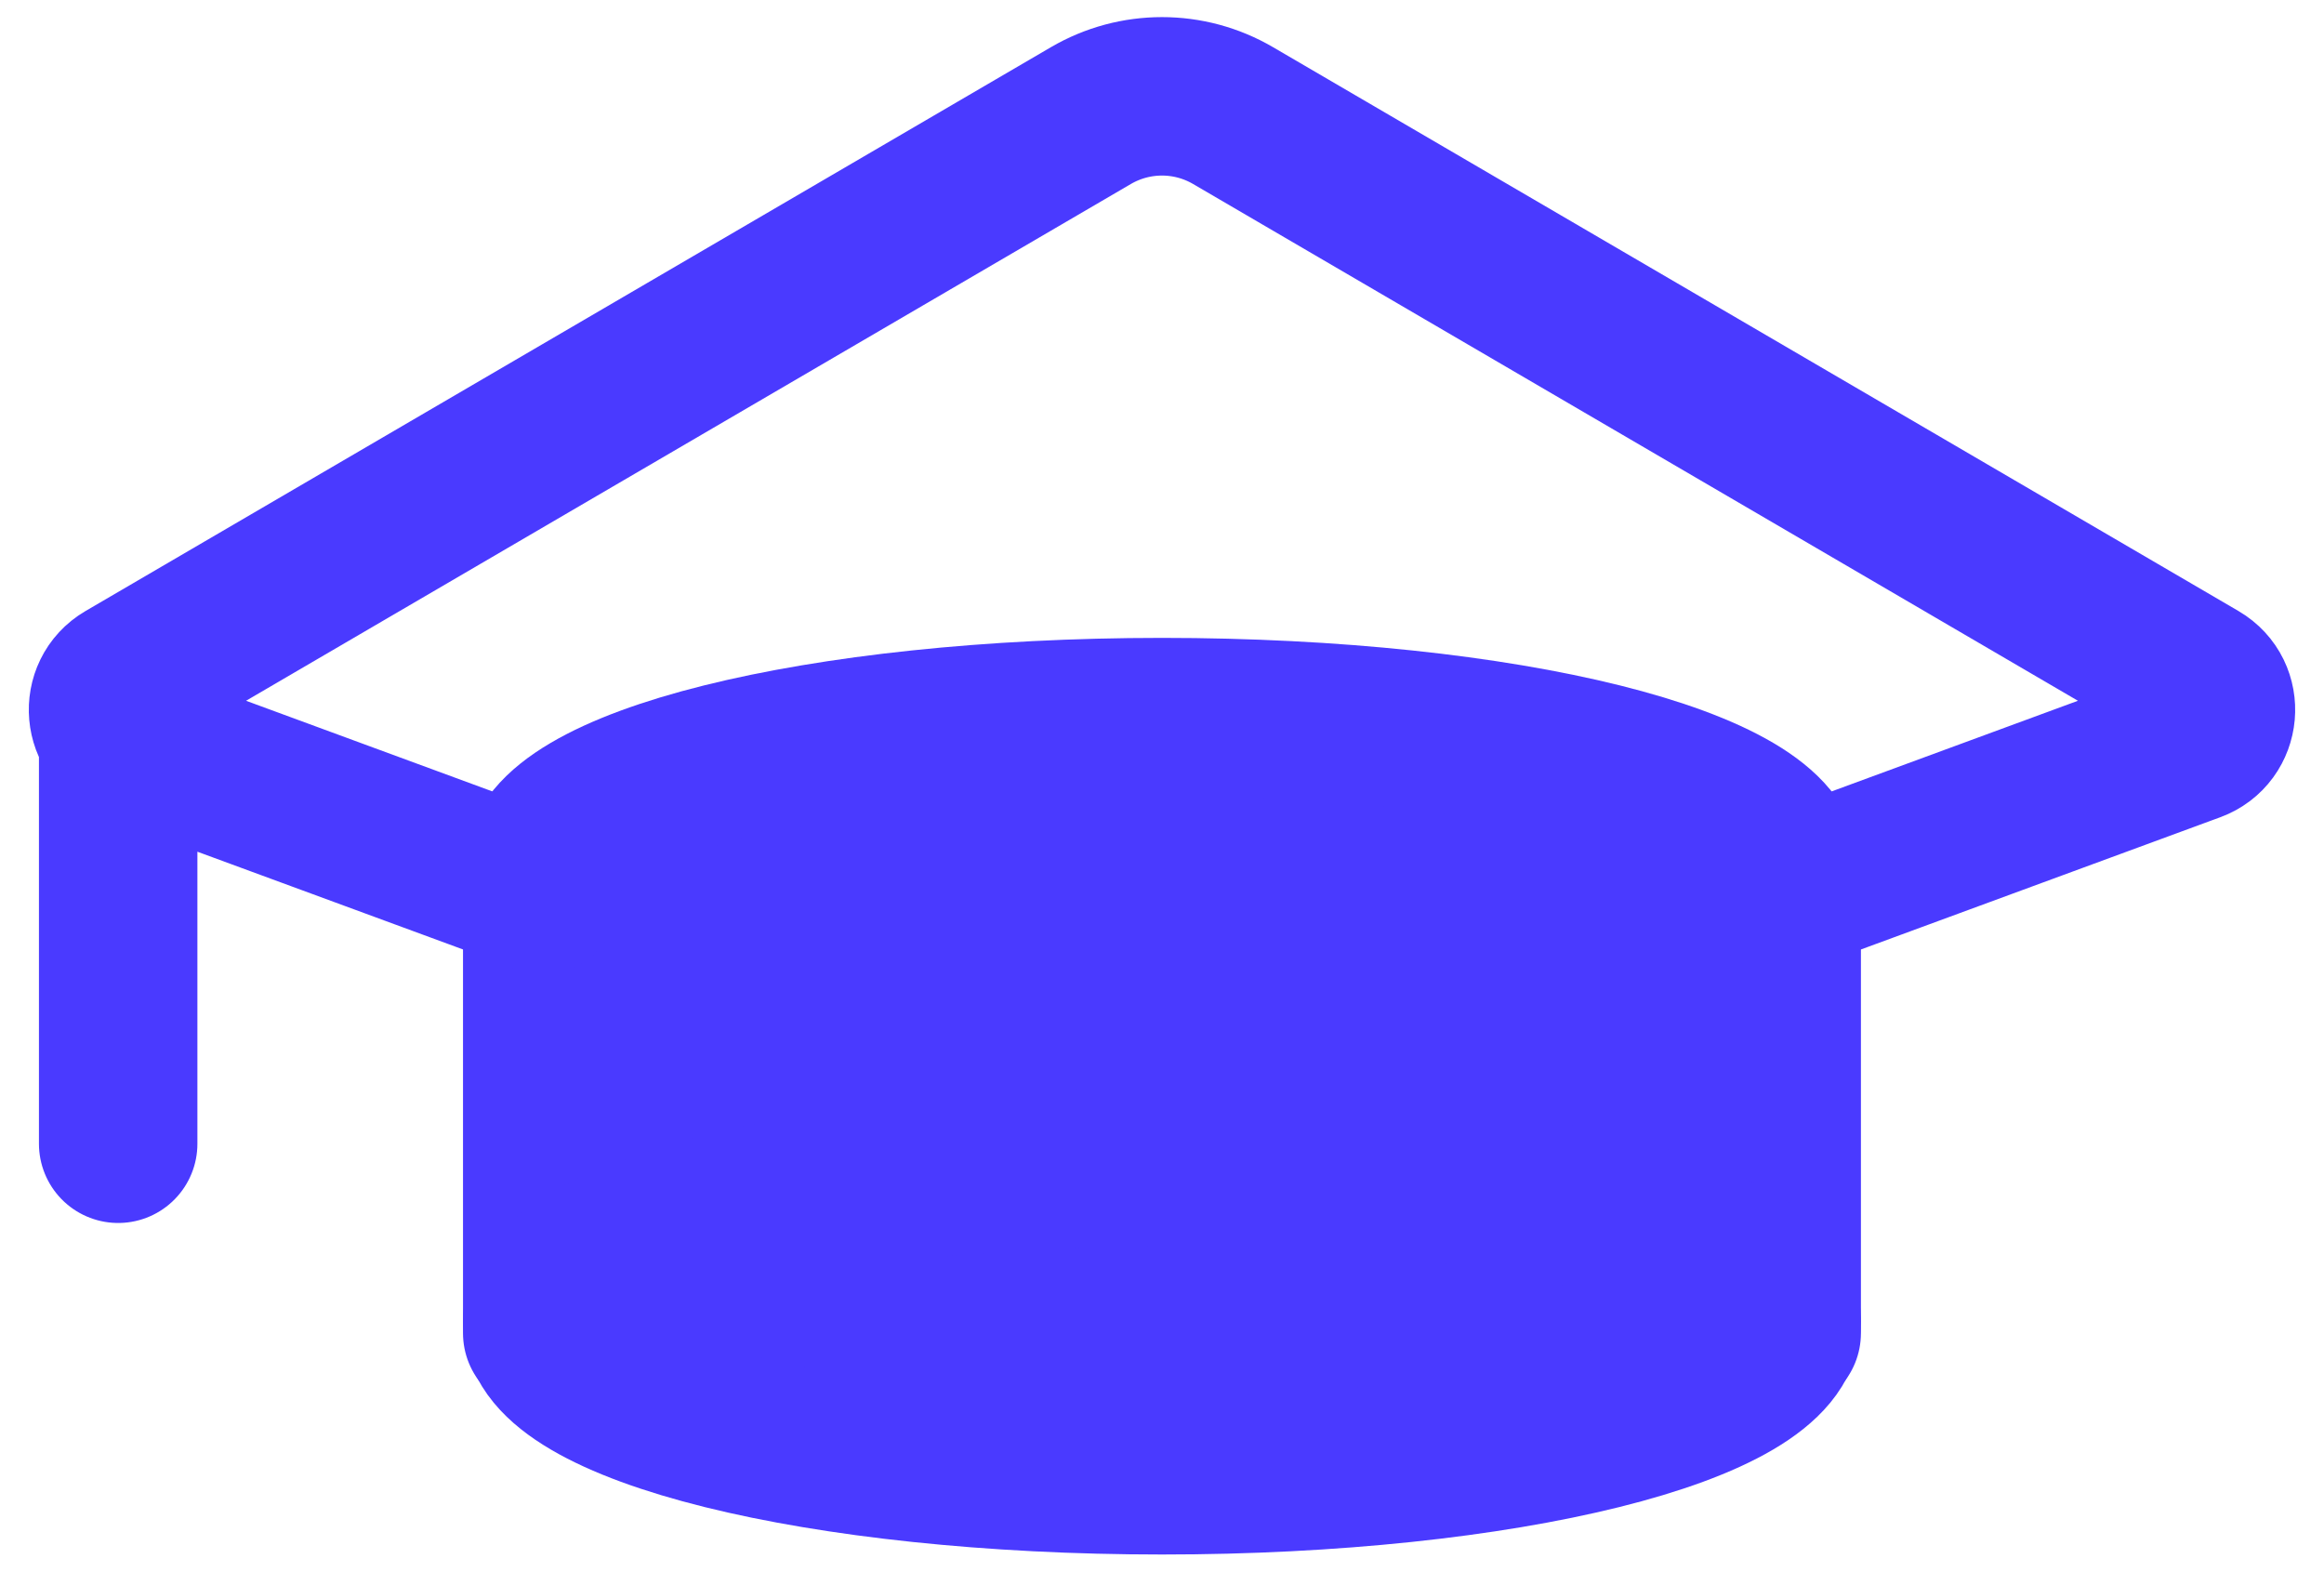
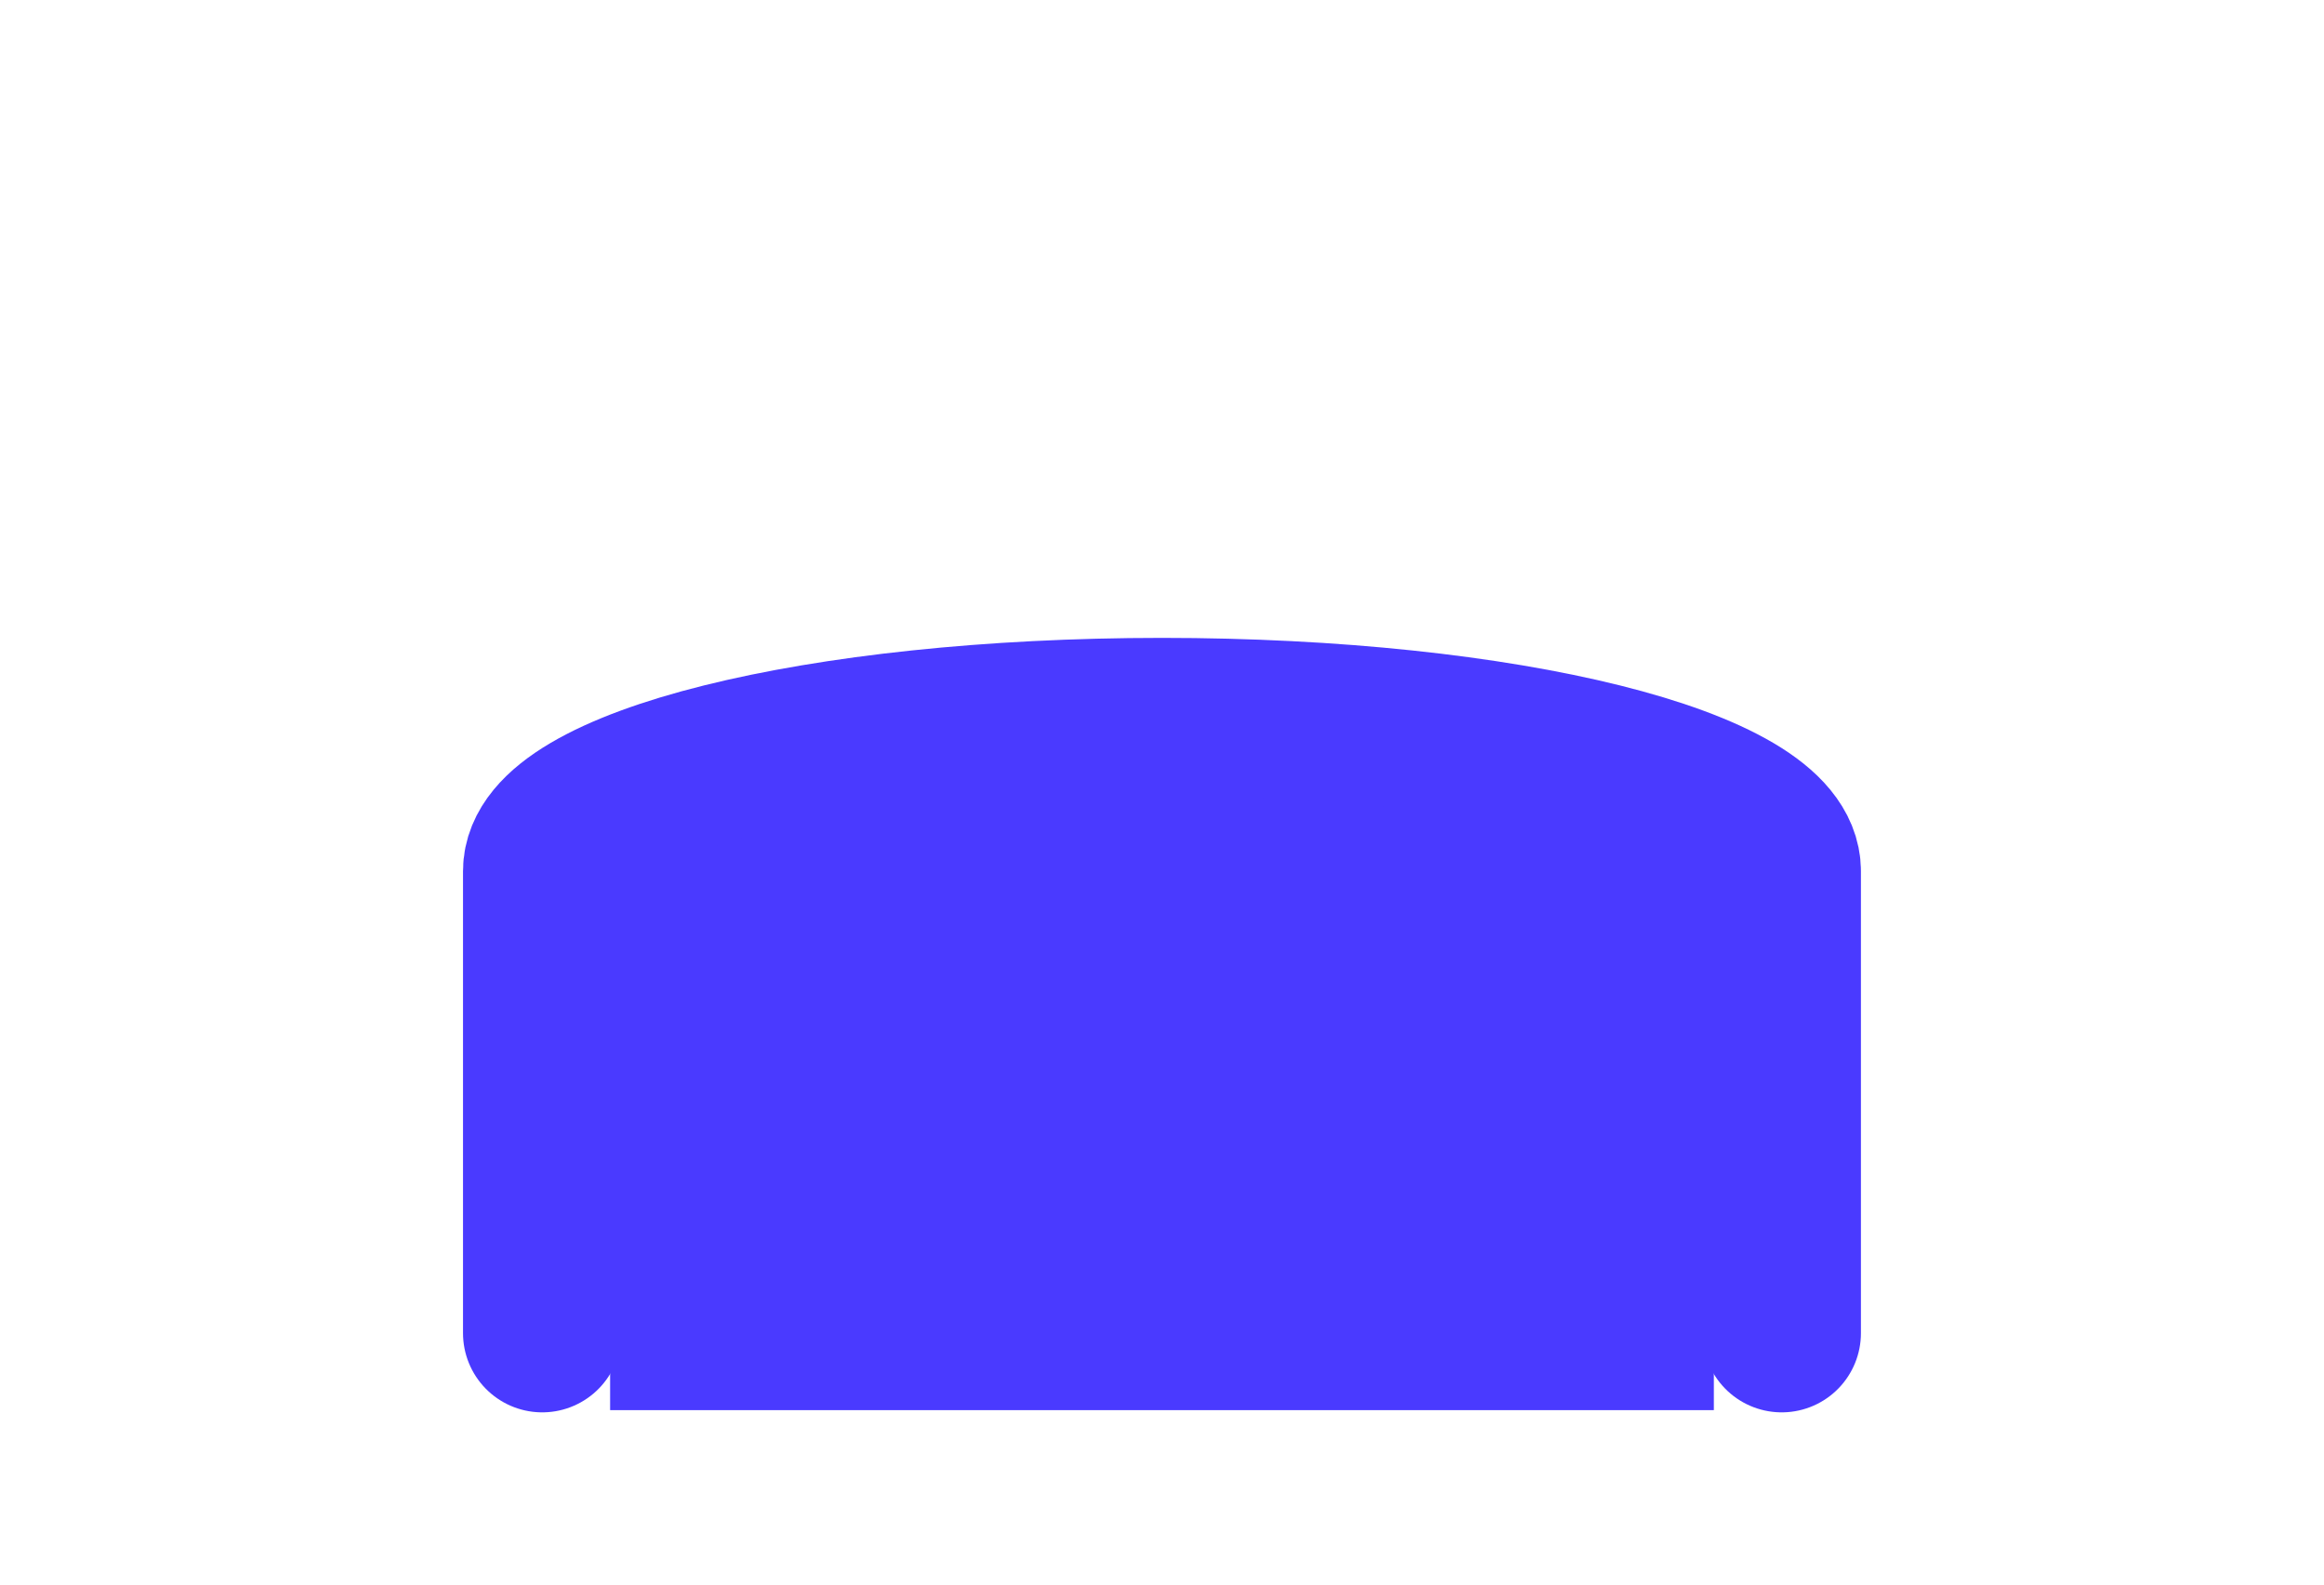
<svg xmlns="http://www.w3.org/2000/svg" width="66" height="45" viewBox="0 0 66 45" fill="none">
  <rect x="17.327" y="22" width="31.345" height="18.046" fill="#4A3AFF" />
  <path d="M50.599 37.859V24.738C50.599 22.333 42.777 20.365 32.999 20.365C23.222 20.365 15.399 22.333 15.399 24.738V37.859" stroke="#4A3AFF" stroke-width="4.5" stroke-miterlimit="10" stroke-linecap="round" stroke-linejoin="round" />
-   <path d="M50.6 25.394L62.277 21.097C63.07 20.805 63.166 19.722 62.436 19.295L35.017 3.282C33.771 2.554 32.229 2.554 30.982 3.282L3.564 19.295C2.834 19.722 2.929 20.805 3.723 21.097L15.4 25.394M3.356 19.655V32.481M33 33.149C23.281 33.149 15.4 35.106 15.4 37.522C15.4 39.939 23.281 41.896 33 41.896C42.719 41.896 50.6 39.939 50.6 37.522C50.6 35.106 42.719 33.149 33 33.149Z" stroke="#4A3AFF" stroke-width="4.5" stroke-miterlimit="10" stroke-linecap="round" stroke-linejoin="round" />
</svg>